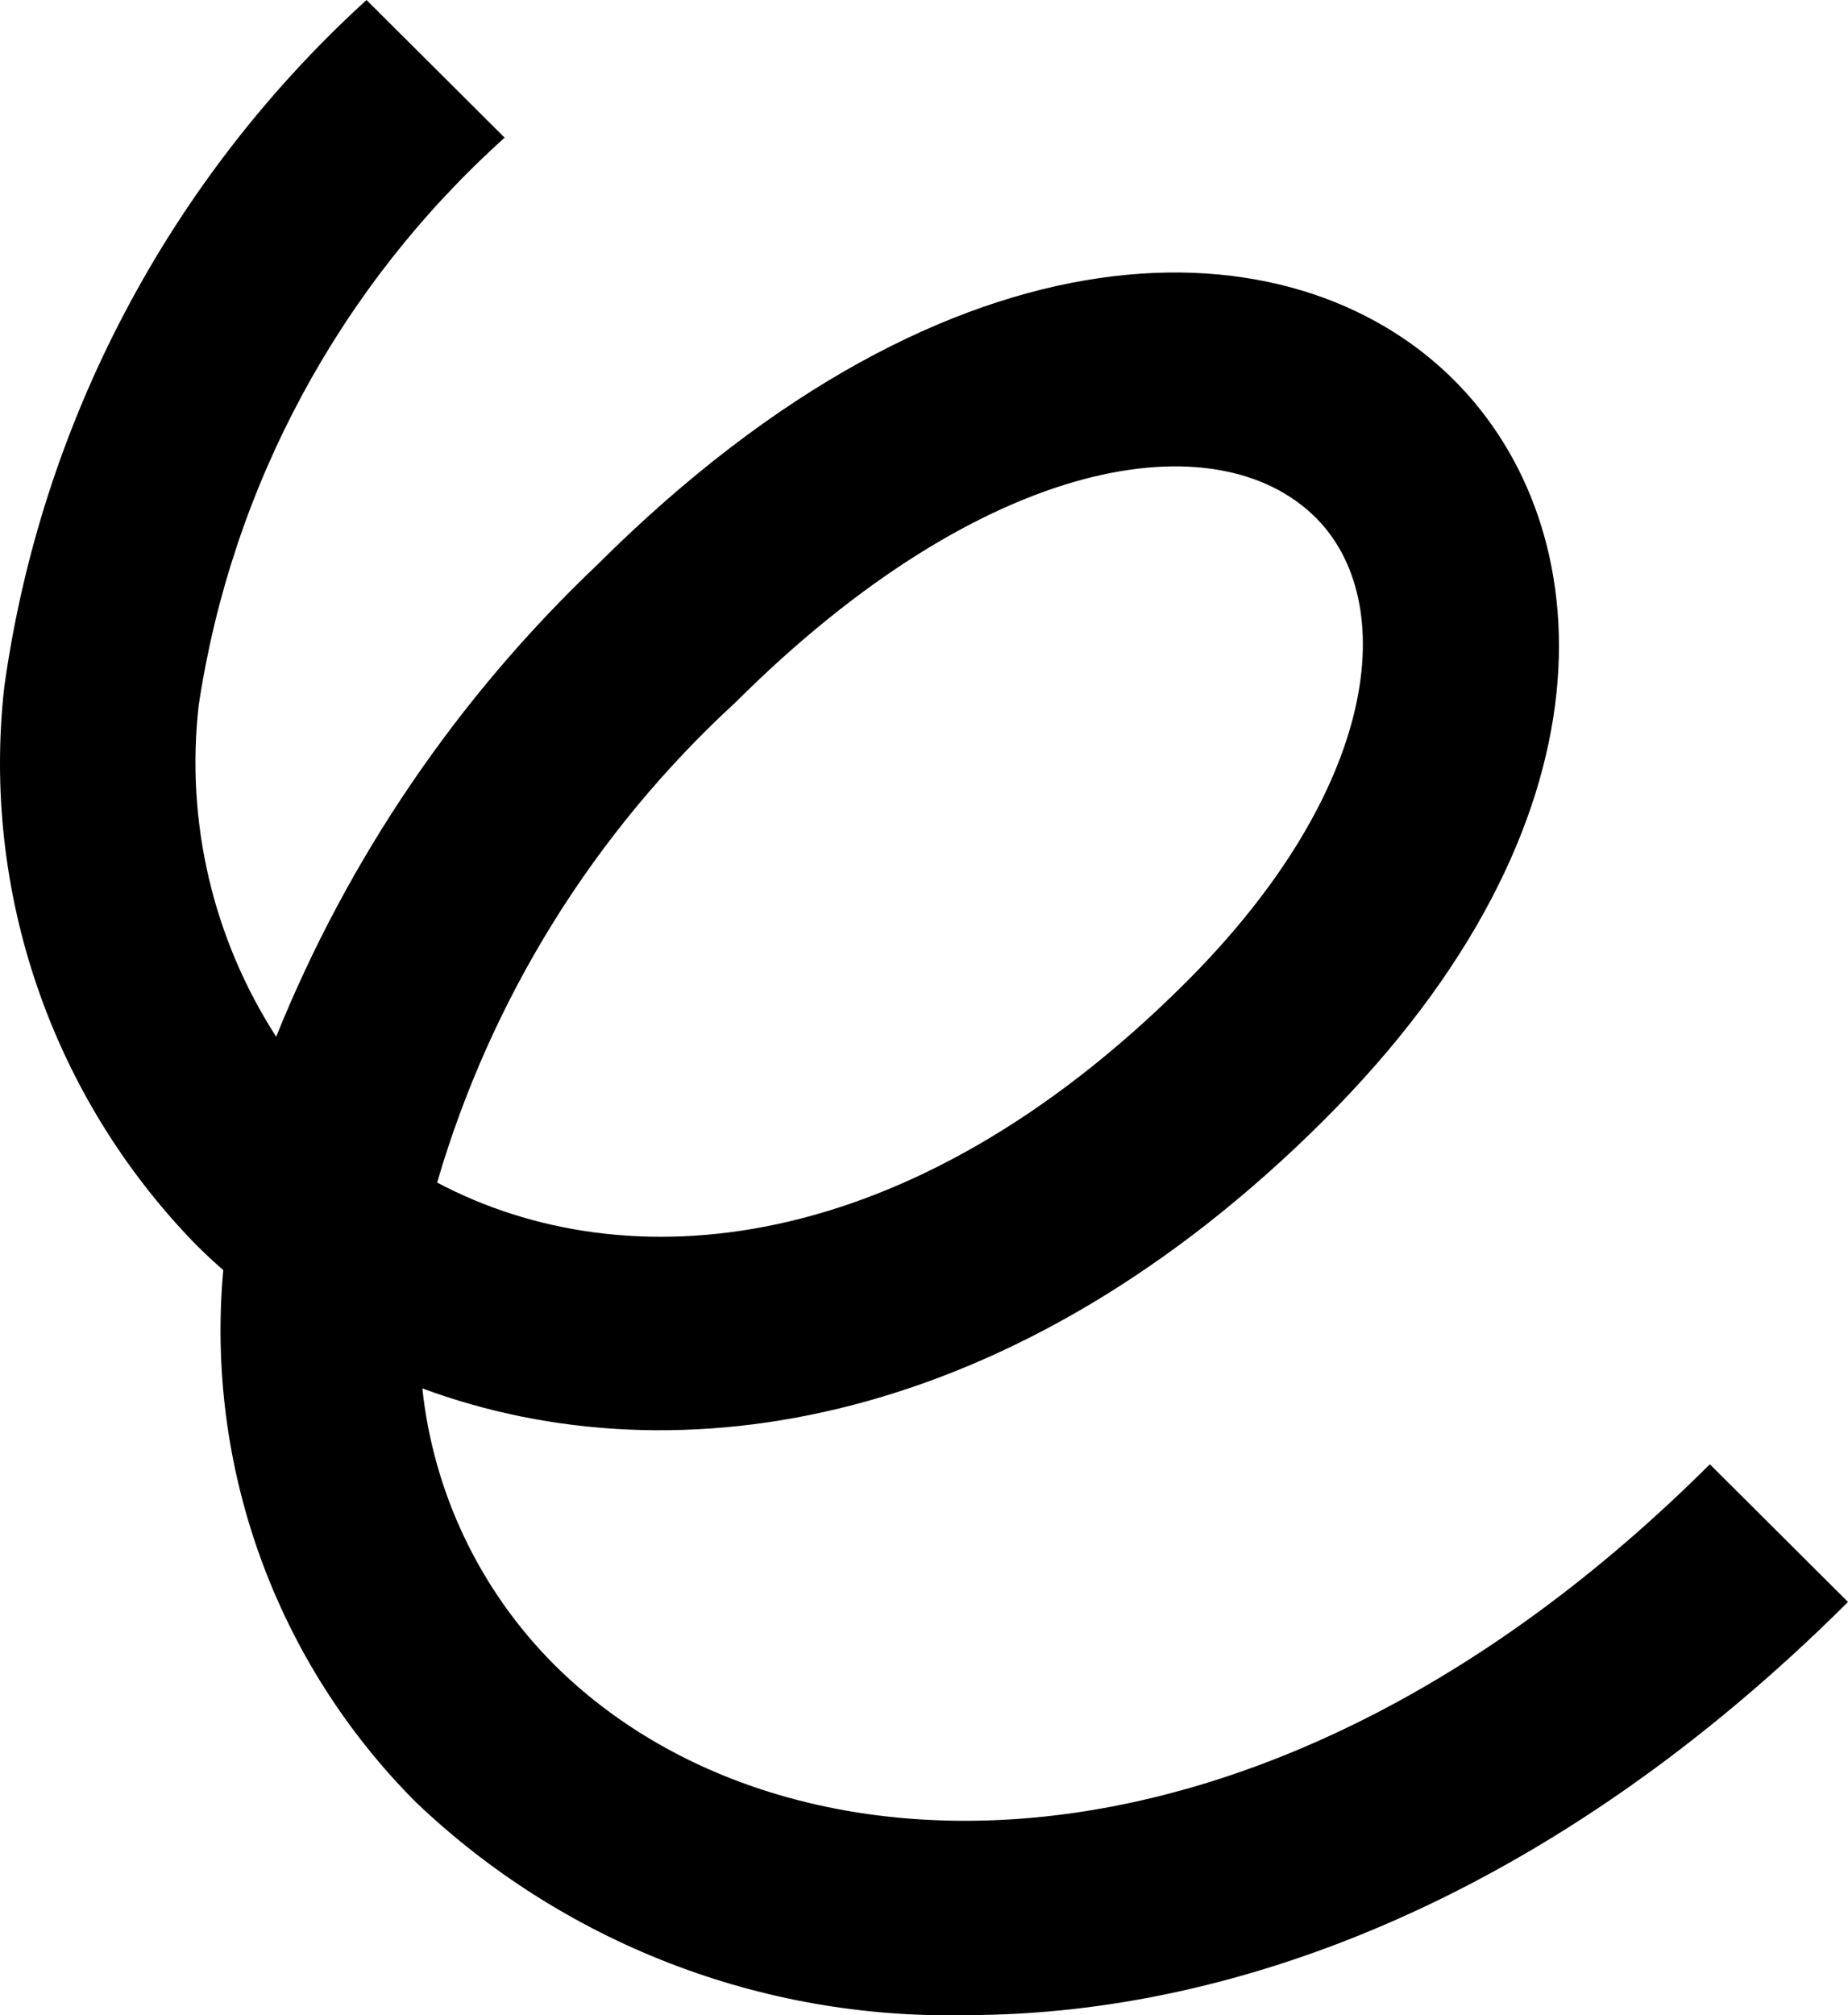
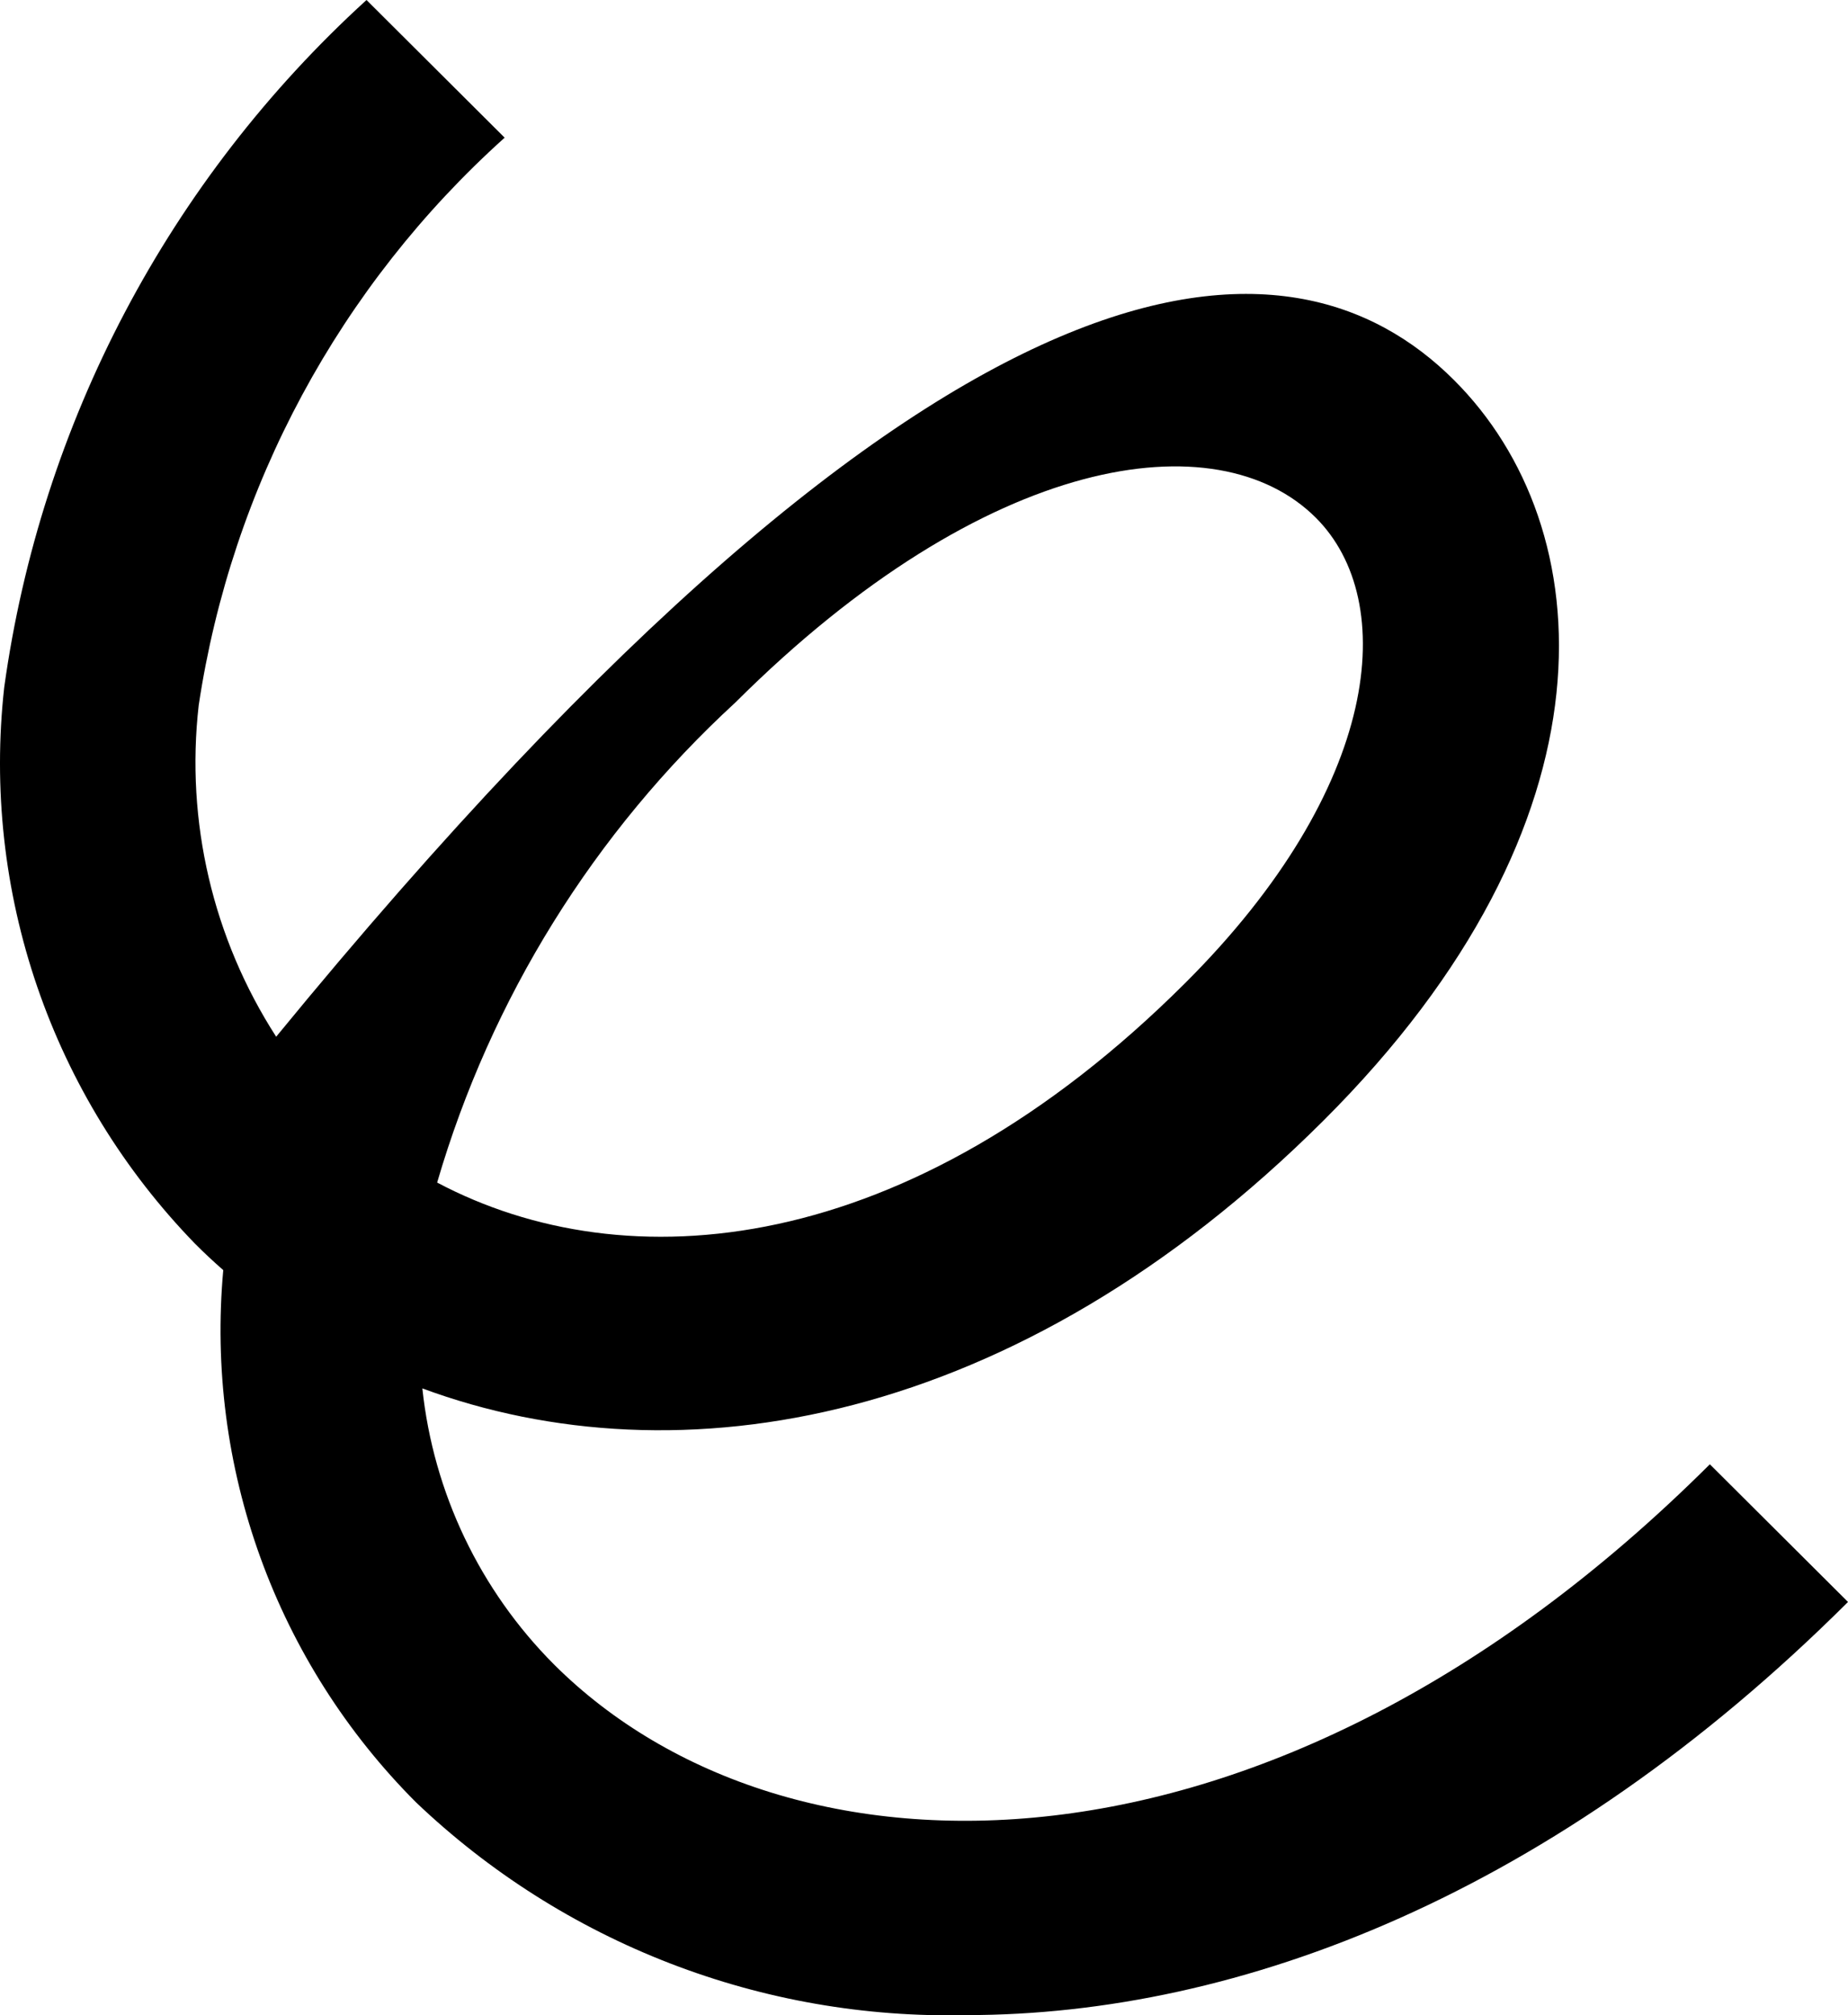
<svg xmlns="http://www.w3.org/2000/svg" width="244" height="266" viewBox="0 0 244 266" fill="none">
-   <path d="M127.589 265.973C114.216 266.281 100.912 263.958 88.44 259.136C75.969 254.314 64.574 247.089 54.91 237.872C45.78 228.727 38.772 217.701 34.378 205.568C29.984 193.434 28.311 180.489 29.478 167.643C28.188 166.513 26.946 165.359 25.749 164.154C16.387 154.517 9.274 142.94 4.919 130.25C0.565 117.559 -0.926 104.067 0.555 90.736C5.385 55.856 22.308 23.757 48.392 0L66.631 18.172C44.857 37.726 30.578 64.21 26.235 93.094C24.491 108.414 28.103 123.864 36.464 136.837C45.964 113.29 60.424 92.047 78.866 74.541C126.126 27.44 170.642 28.883 191.956 50.143C211.441 69.559 214.351 108.439 174.71 147.941C134.209 188.294 89.535 195.756 55.765 183.256C57.226 197.023 63.362 209.882 73.157 219.701C103.69 250.134 167.575 251.239 225.76 193.27L244 211.442C205.333 249.97 163.727 265.973 127.589 265.973ZM57.718 156.084C82.571 169.262 119.83 166.287 156.473 129.766C182.371 103.958 184.752 79.315 173.717 68.316C160.754 55.415 130.298 59.644 97.105 92.713C78.433 109.873 64.816 131.784 57.718 156.084Z" fill="black" />
+   <path d="M127.589 265.973C114.216 266.281 100.912 263.958 88.44 259.136C75.969 254.314 64.574 247.089 54.91 237.872C45.78 228.727 38.772 217.701 34.378 205.568C29.984 193.434 28.311 180.489 29.478 167.643C28.188 166.513 26.946 165.359 25.749 164.154C16.387 154.517 9.274 142.94 4.919 130.25C0.565 117.559 -0.926 104.067 0.555 90.736C5.385 55.856 22.308 23.757 48.392 0L66.631 18.172C44.857 37.726 30.578 64.21 26.235 93.094C24.491 108.414 28.103 123.864 36.464 136.837C126.126 27.44 170.642 28.883 191.956 50.143C211.441 69.559 214.351 108.439 174.71 147.941C134.209 188.294 89.535 195.756 55.765 183.256C57.226 197.023 63.362 209.882 73.157 219.701C103.69 250.134 167.575 251.239 225.76 193.27L244 211.442C205.333 249.97 163.727 265.973 127.589 265.973ZM57.718 156.084C82.571 169.262 119.83 166.287 156.473 129.766C182.371 103.958 184.752 79.315 173.717 68.316C160.754 55.415 130.298 59.644 97.105 92.713C78.433 109.873 64.816 131.784 57.718 156.084Z" fill="black" />
</svg>